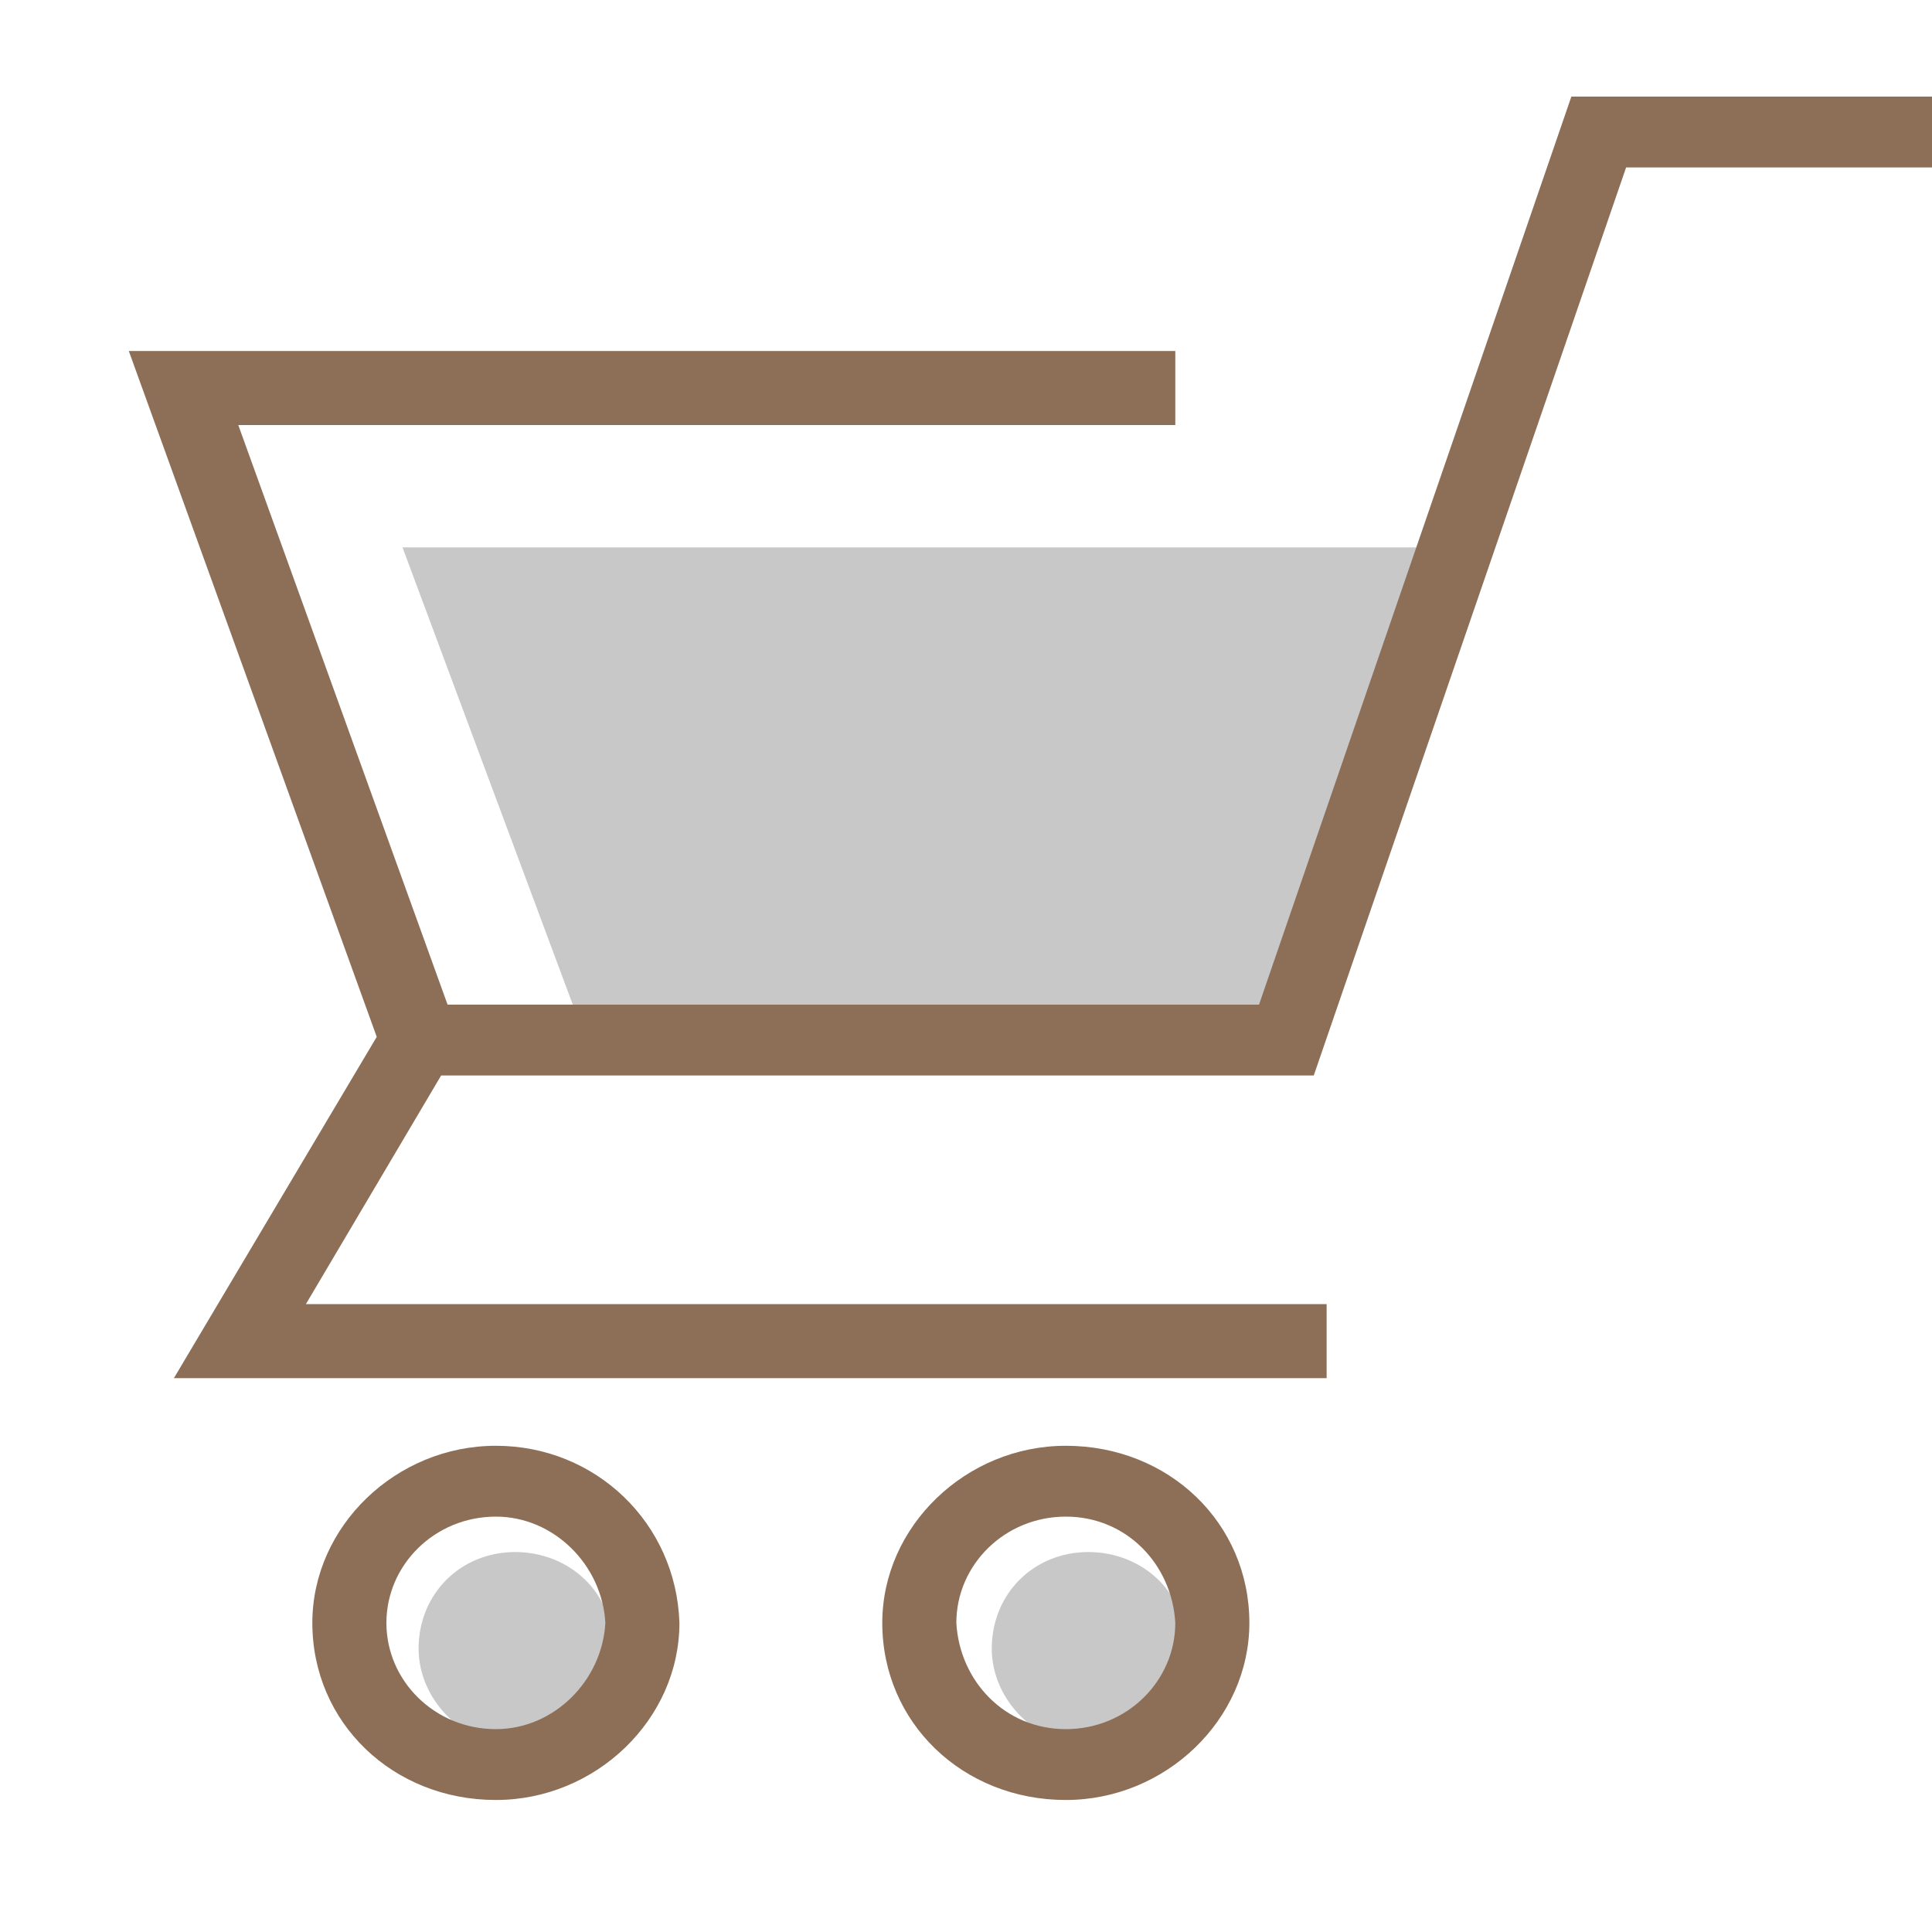
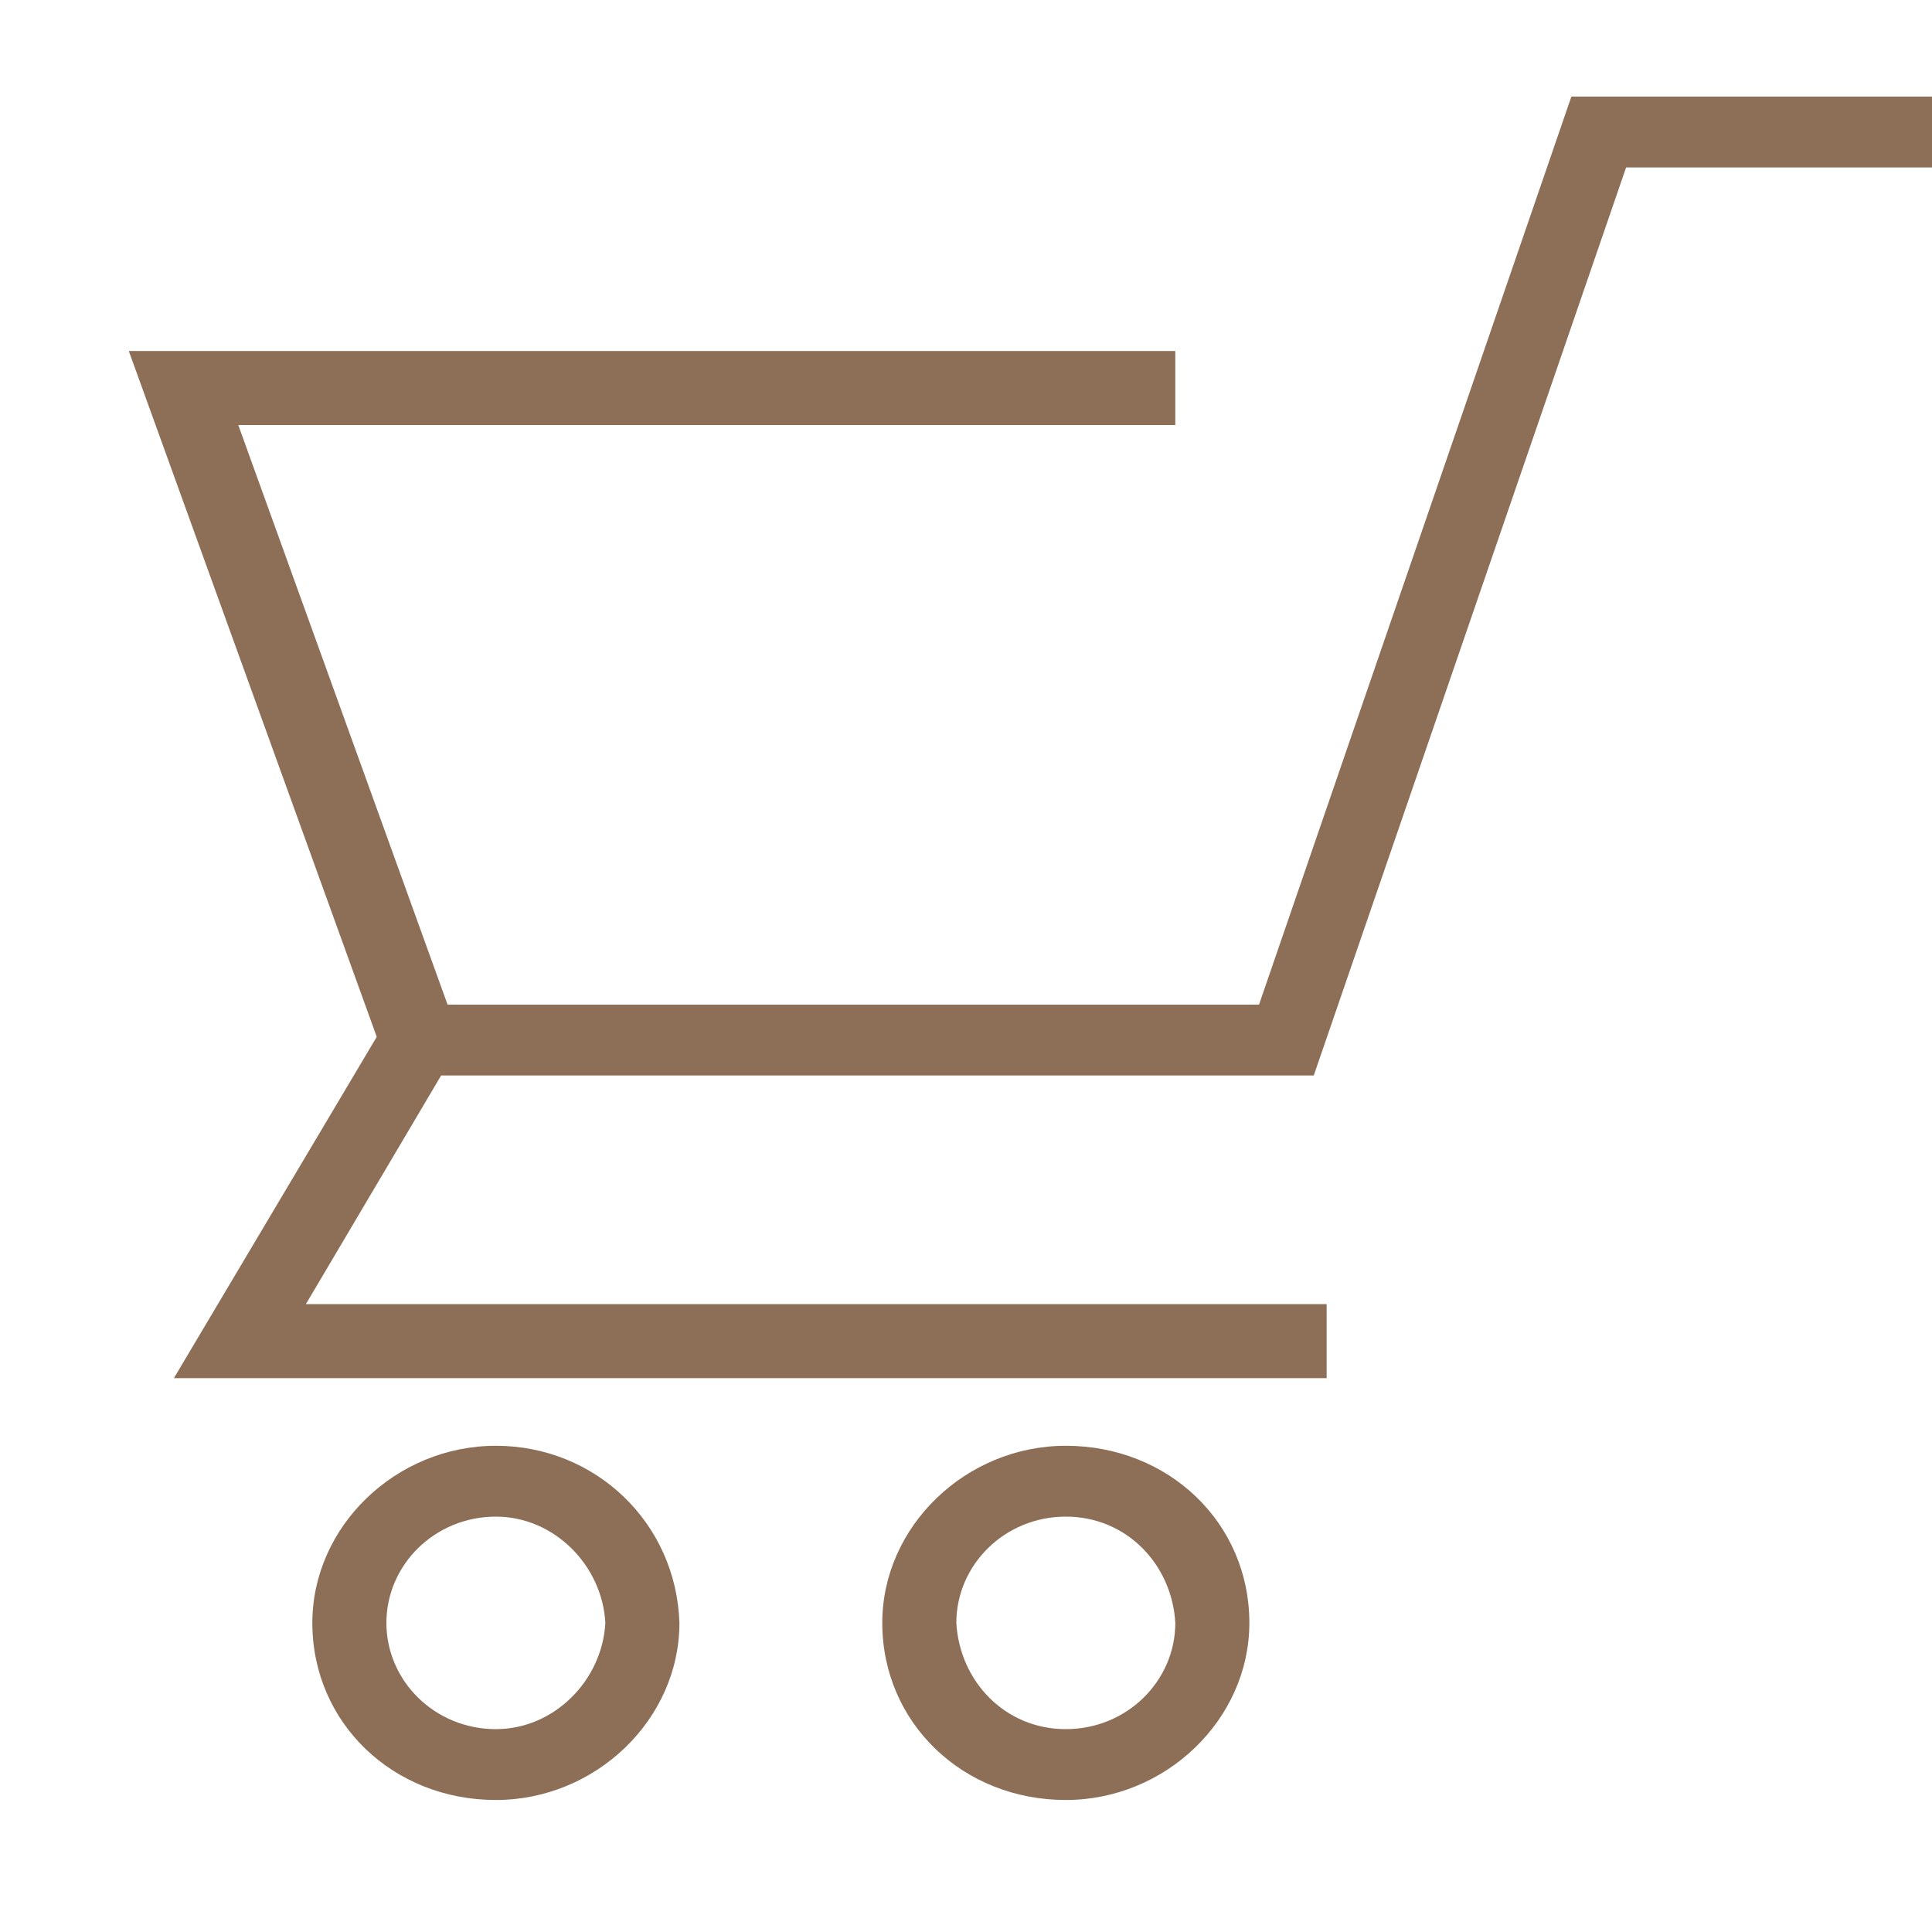
<svg xmlns="http://www.w3.org/2000/svg" version="1.1" id="Layer_1" x="0px" y="0px" viewBox="0 0 60 60" style="enable-background:new 0 0 60 60;" xml:space="preserve">
  <style type="text/css">
	.st0{fill:#C8C8C8;}
	.st1{fill:#8d6e57;}
</style>
-   <path class="st0" d="M16,48.2c-1.7,0-3,1.3-3,3c0,1.6,1.4,3,3,3s3-1.3,3-3C19.1,49.5,17.7,48.2,16,48.2z M33.8,48.2  c-1.7,0-3,1.3-3,3c0,1.6,1.4,3,3,3c1.7,0,3-1.3,3-3C36.9,49.5,35.5,48.2,33.8,48.2z M12.5,17l5.4,14.5h21.8L45.9,17H12.5z" />
  <g>
    <g>
      <path class="st1" d="M48.8,3l-9.7,28.2H13.9l-6.5-18h29.1v-2.3H4l7.7,21.3L5.4,42.8h35.8v-2.3H9.5l4.2-7.1h27.1l9.7-28.2H61V3    H48.8z M15.4,44.9c-3.1,0-5.7,2.5-5.7,5.5c0,3.1,2.5,5.5,5.7,5.5c3.1,0,5.7-2.5,5.7-5.5C21,47.3,18.5,44.9,15.4,44.9z M15.4,53.7    c-1.9,0-3.4-1.5-3.4-3.3s1.5-3.3,3.4-3.3c1.8,0,3.3,1.5,3.4,3.3C18.7,52.2,17.2,53.7,15.4,53.7z M33.1,44.9    c-3.1,0-5.7,2.5-5.7,5.5c0,3.1,2.5,5.5,5.7,5.5c3.1,0,5.7-2.5,5.7-5.5C38.8,47.3,36.3,44.9,33.1,44.9z M33.1,53.7    c-1.9,0-3.3-1.5-3.4-3.3c0-1.8,1.5-3.3,3.4-3.3s3.3,1.5,3.4,3.3C36.5,52.2,35,53.7,33.1,53.7z" />
    </g>
  </g>
</svg>